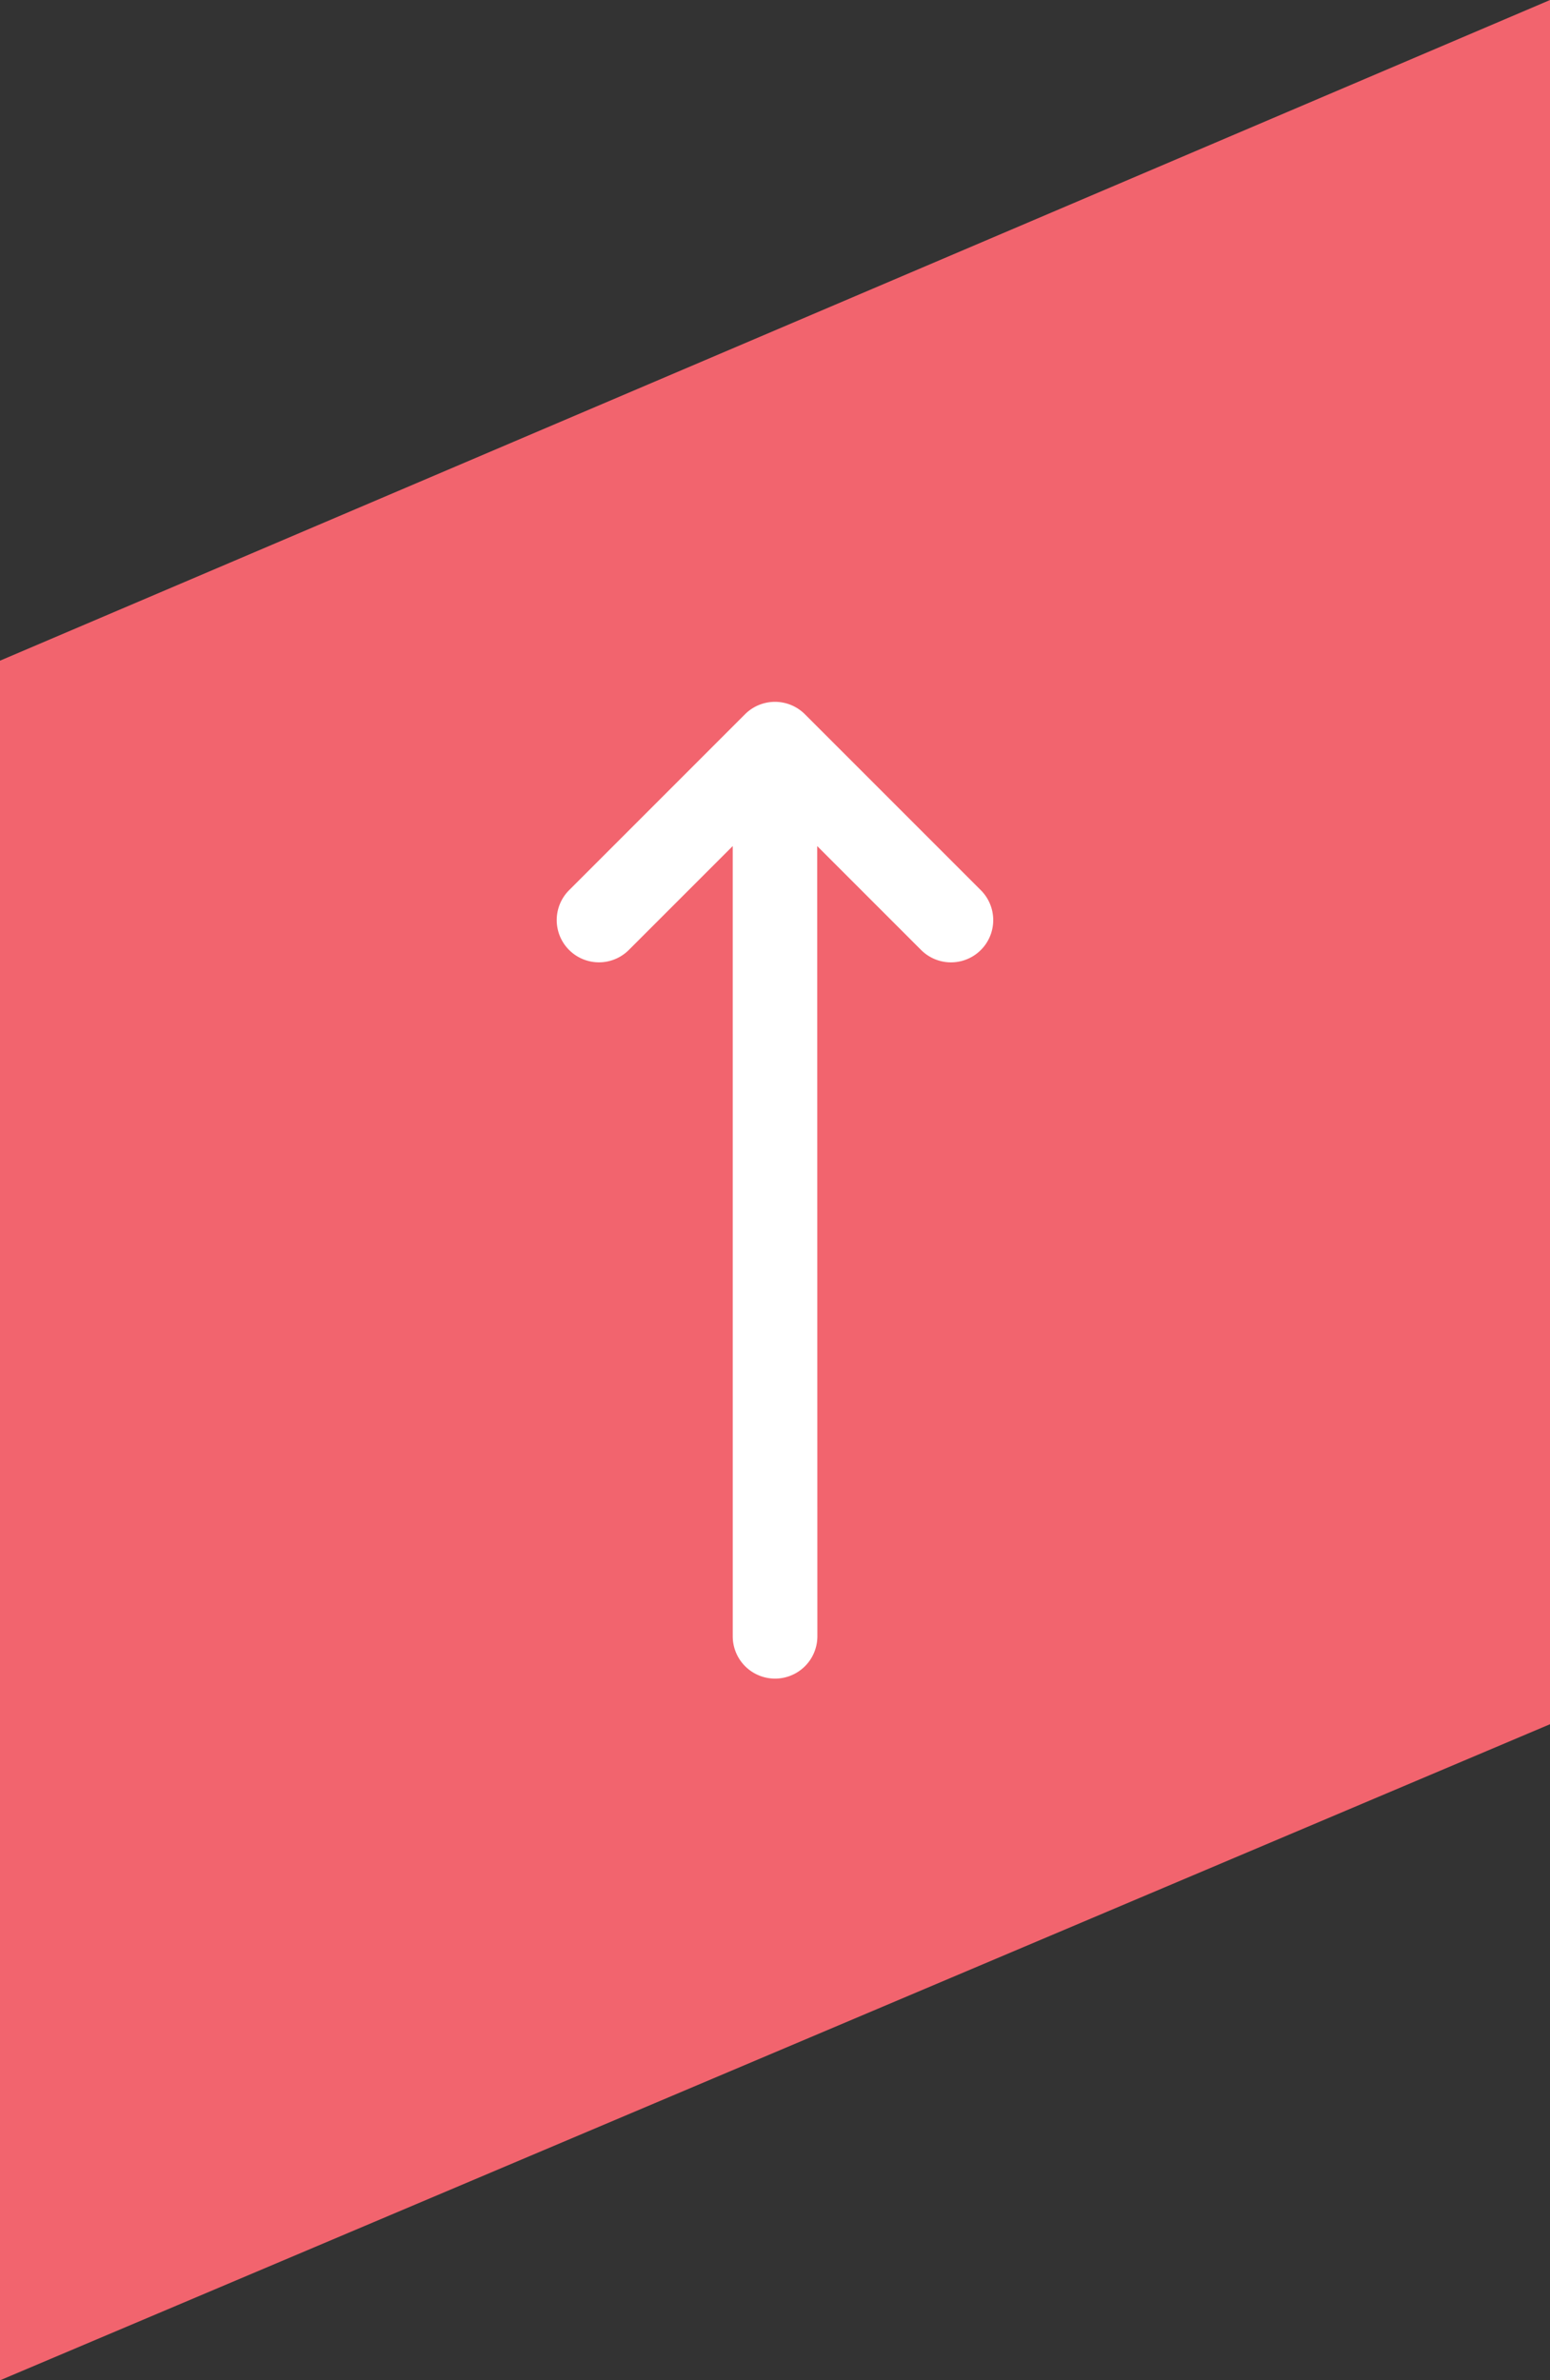
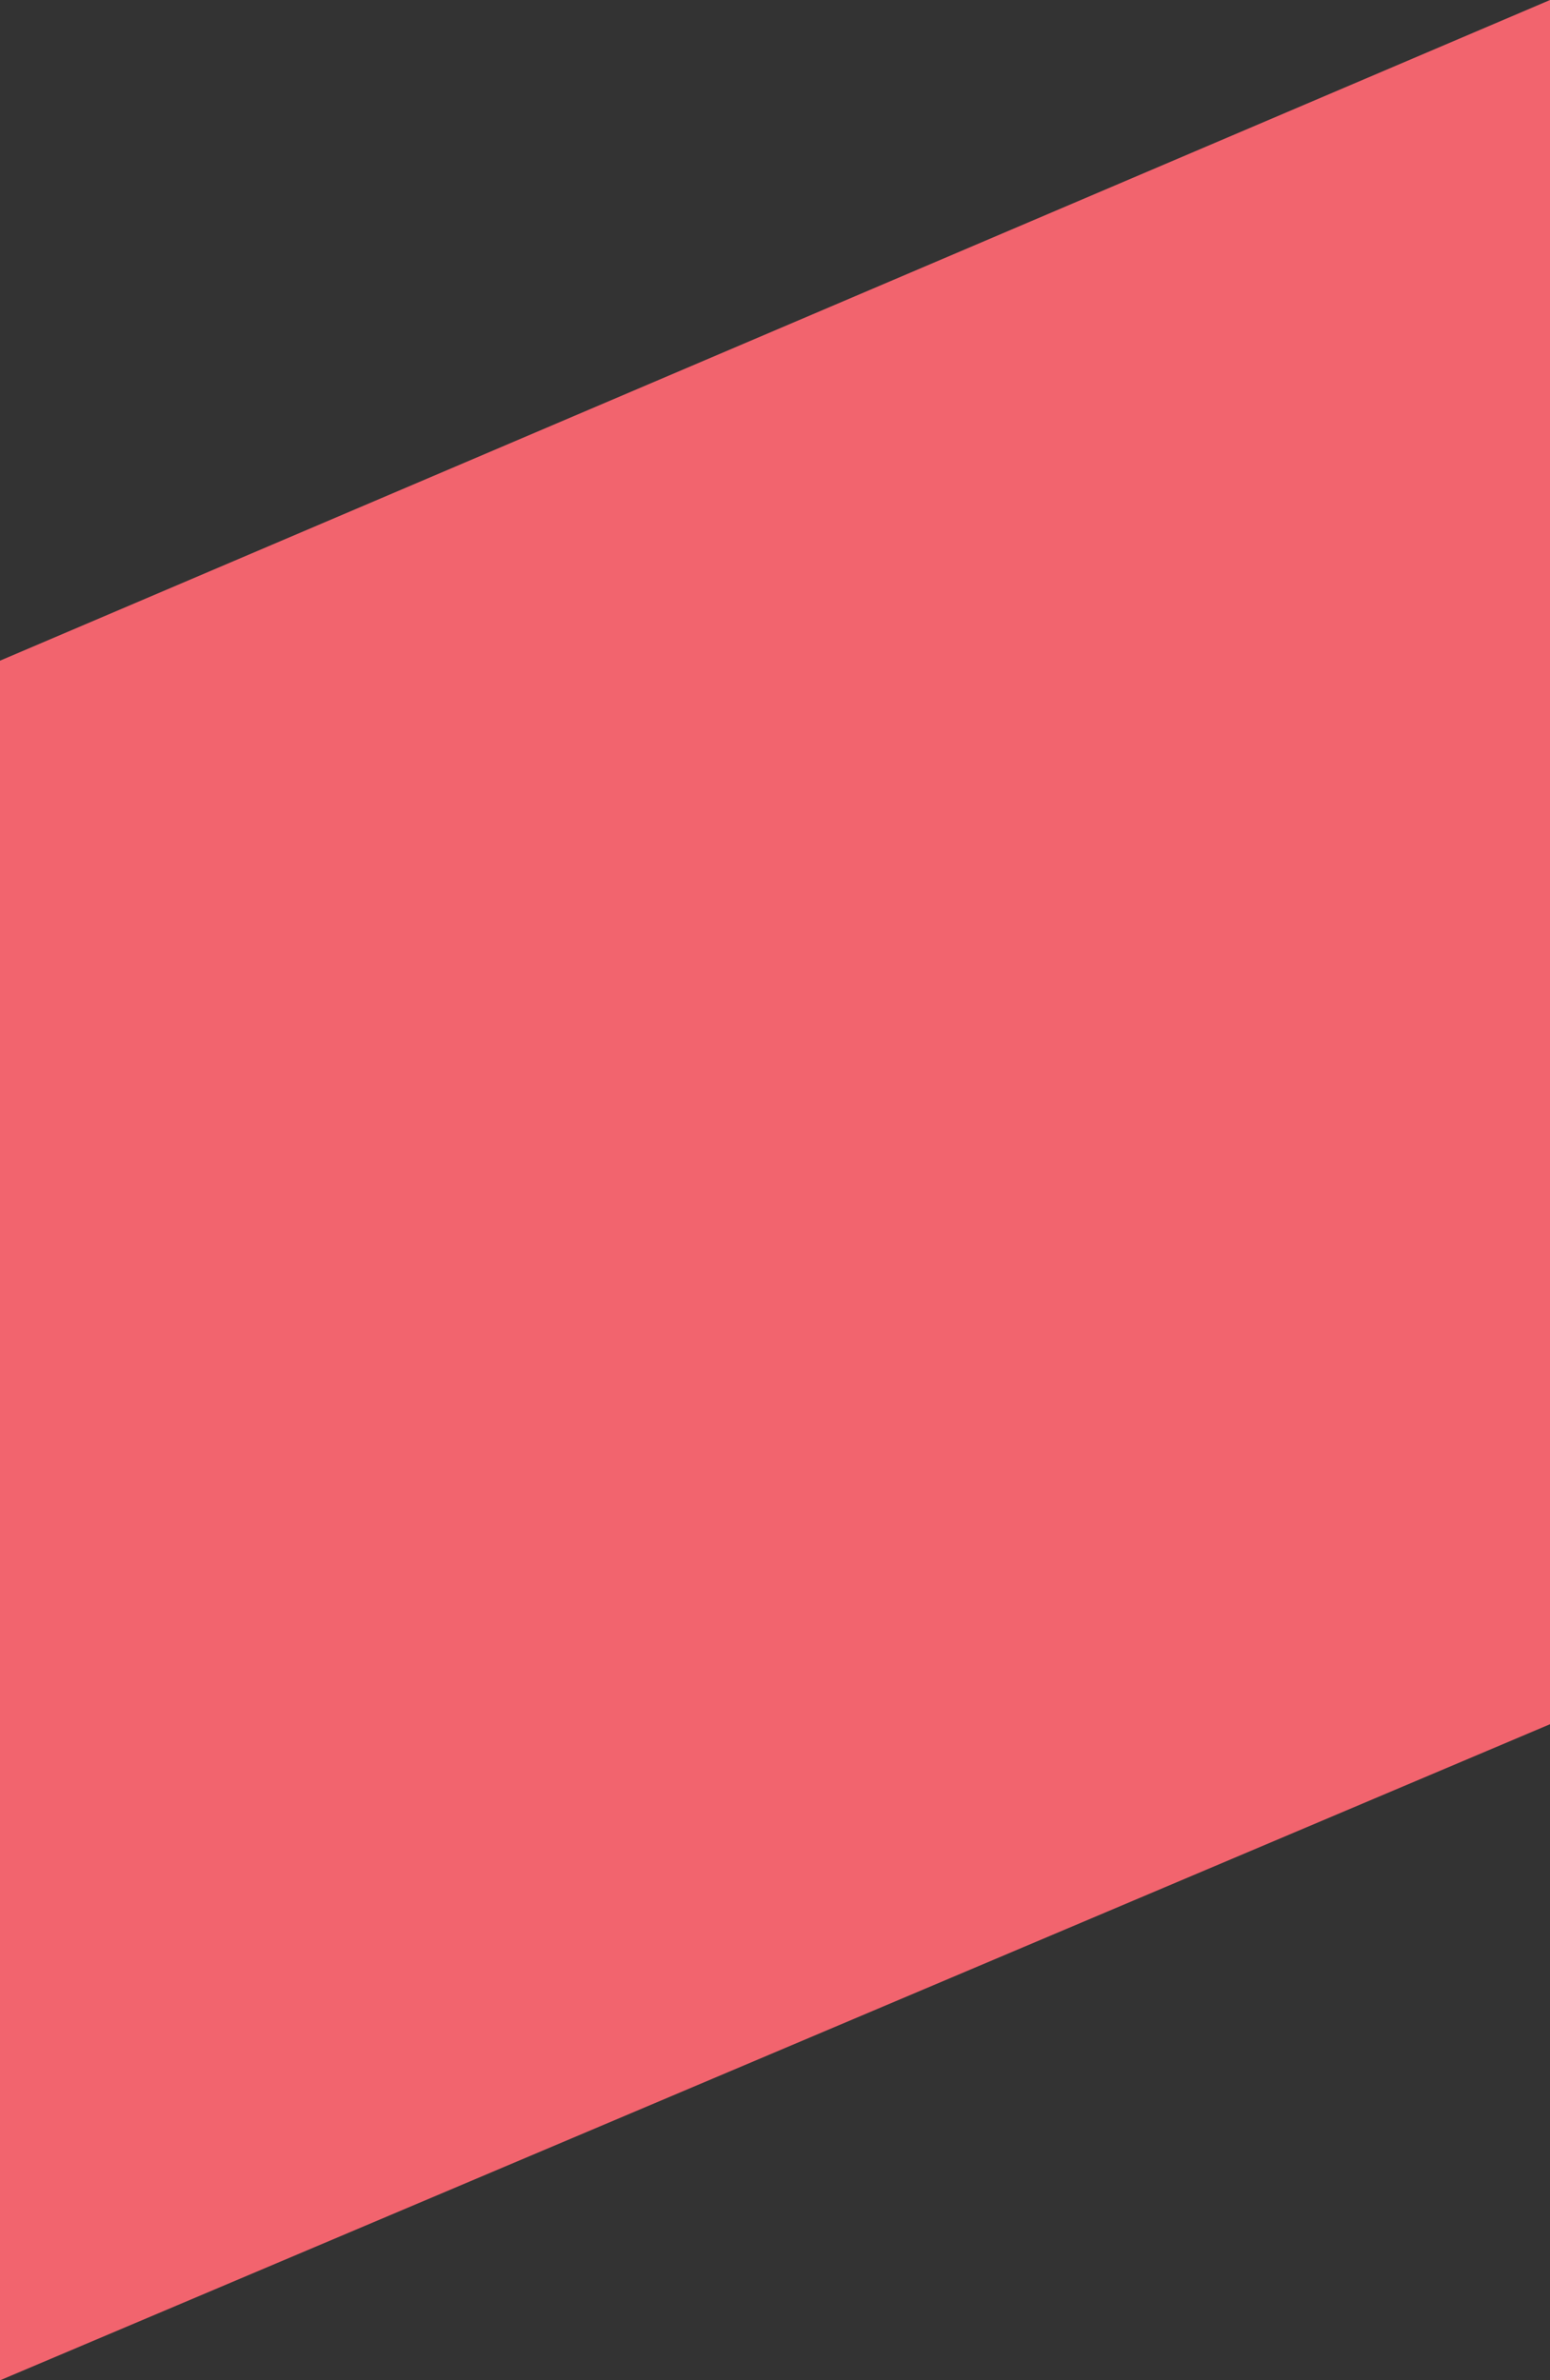
<svg xmlns="http://www.w3.org/2000/svg" width="70.297" height="107.934" viewBox="0 0 70.297 107.934">
  <rect x="0" y="0" width="70.297" height="107.934" fill="#333333" stroke="none" />
  <g id="Arrow" transform="translate(-1687.704 -4294.033)">
    <path id="Tracé_527" data-name="Tracé 527" d="M13538.451,4492.592l70.3-29.958v78.183l-70.3,29.751Z" transform="translate(-11850.747 -168.601)" fill="#f2646e" />
-     <path id="Tracé_528" data-name="Tracé 528" d="M29.874.071A.916.916,0,0,0,29.523,0H18.235a.916.916,0,0,0,0,1.832h9.077L.268,28.877a.916.916,0,1,0,1.3,1.3L28.607,3.128v9.078a.916.916,0,1,0,1.832,0V.916a.92.92,0,0,0-.566-.845Z" transform="translate(1701.327 4348) rotate(-45)" fill="#f5f6fd" stroke="#fff" stroke-width="2" />
  </g>
</svg>